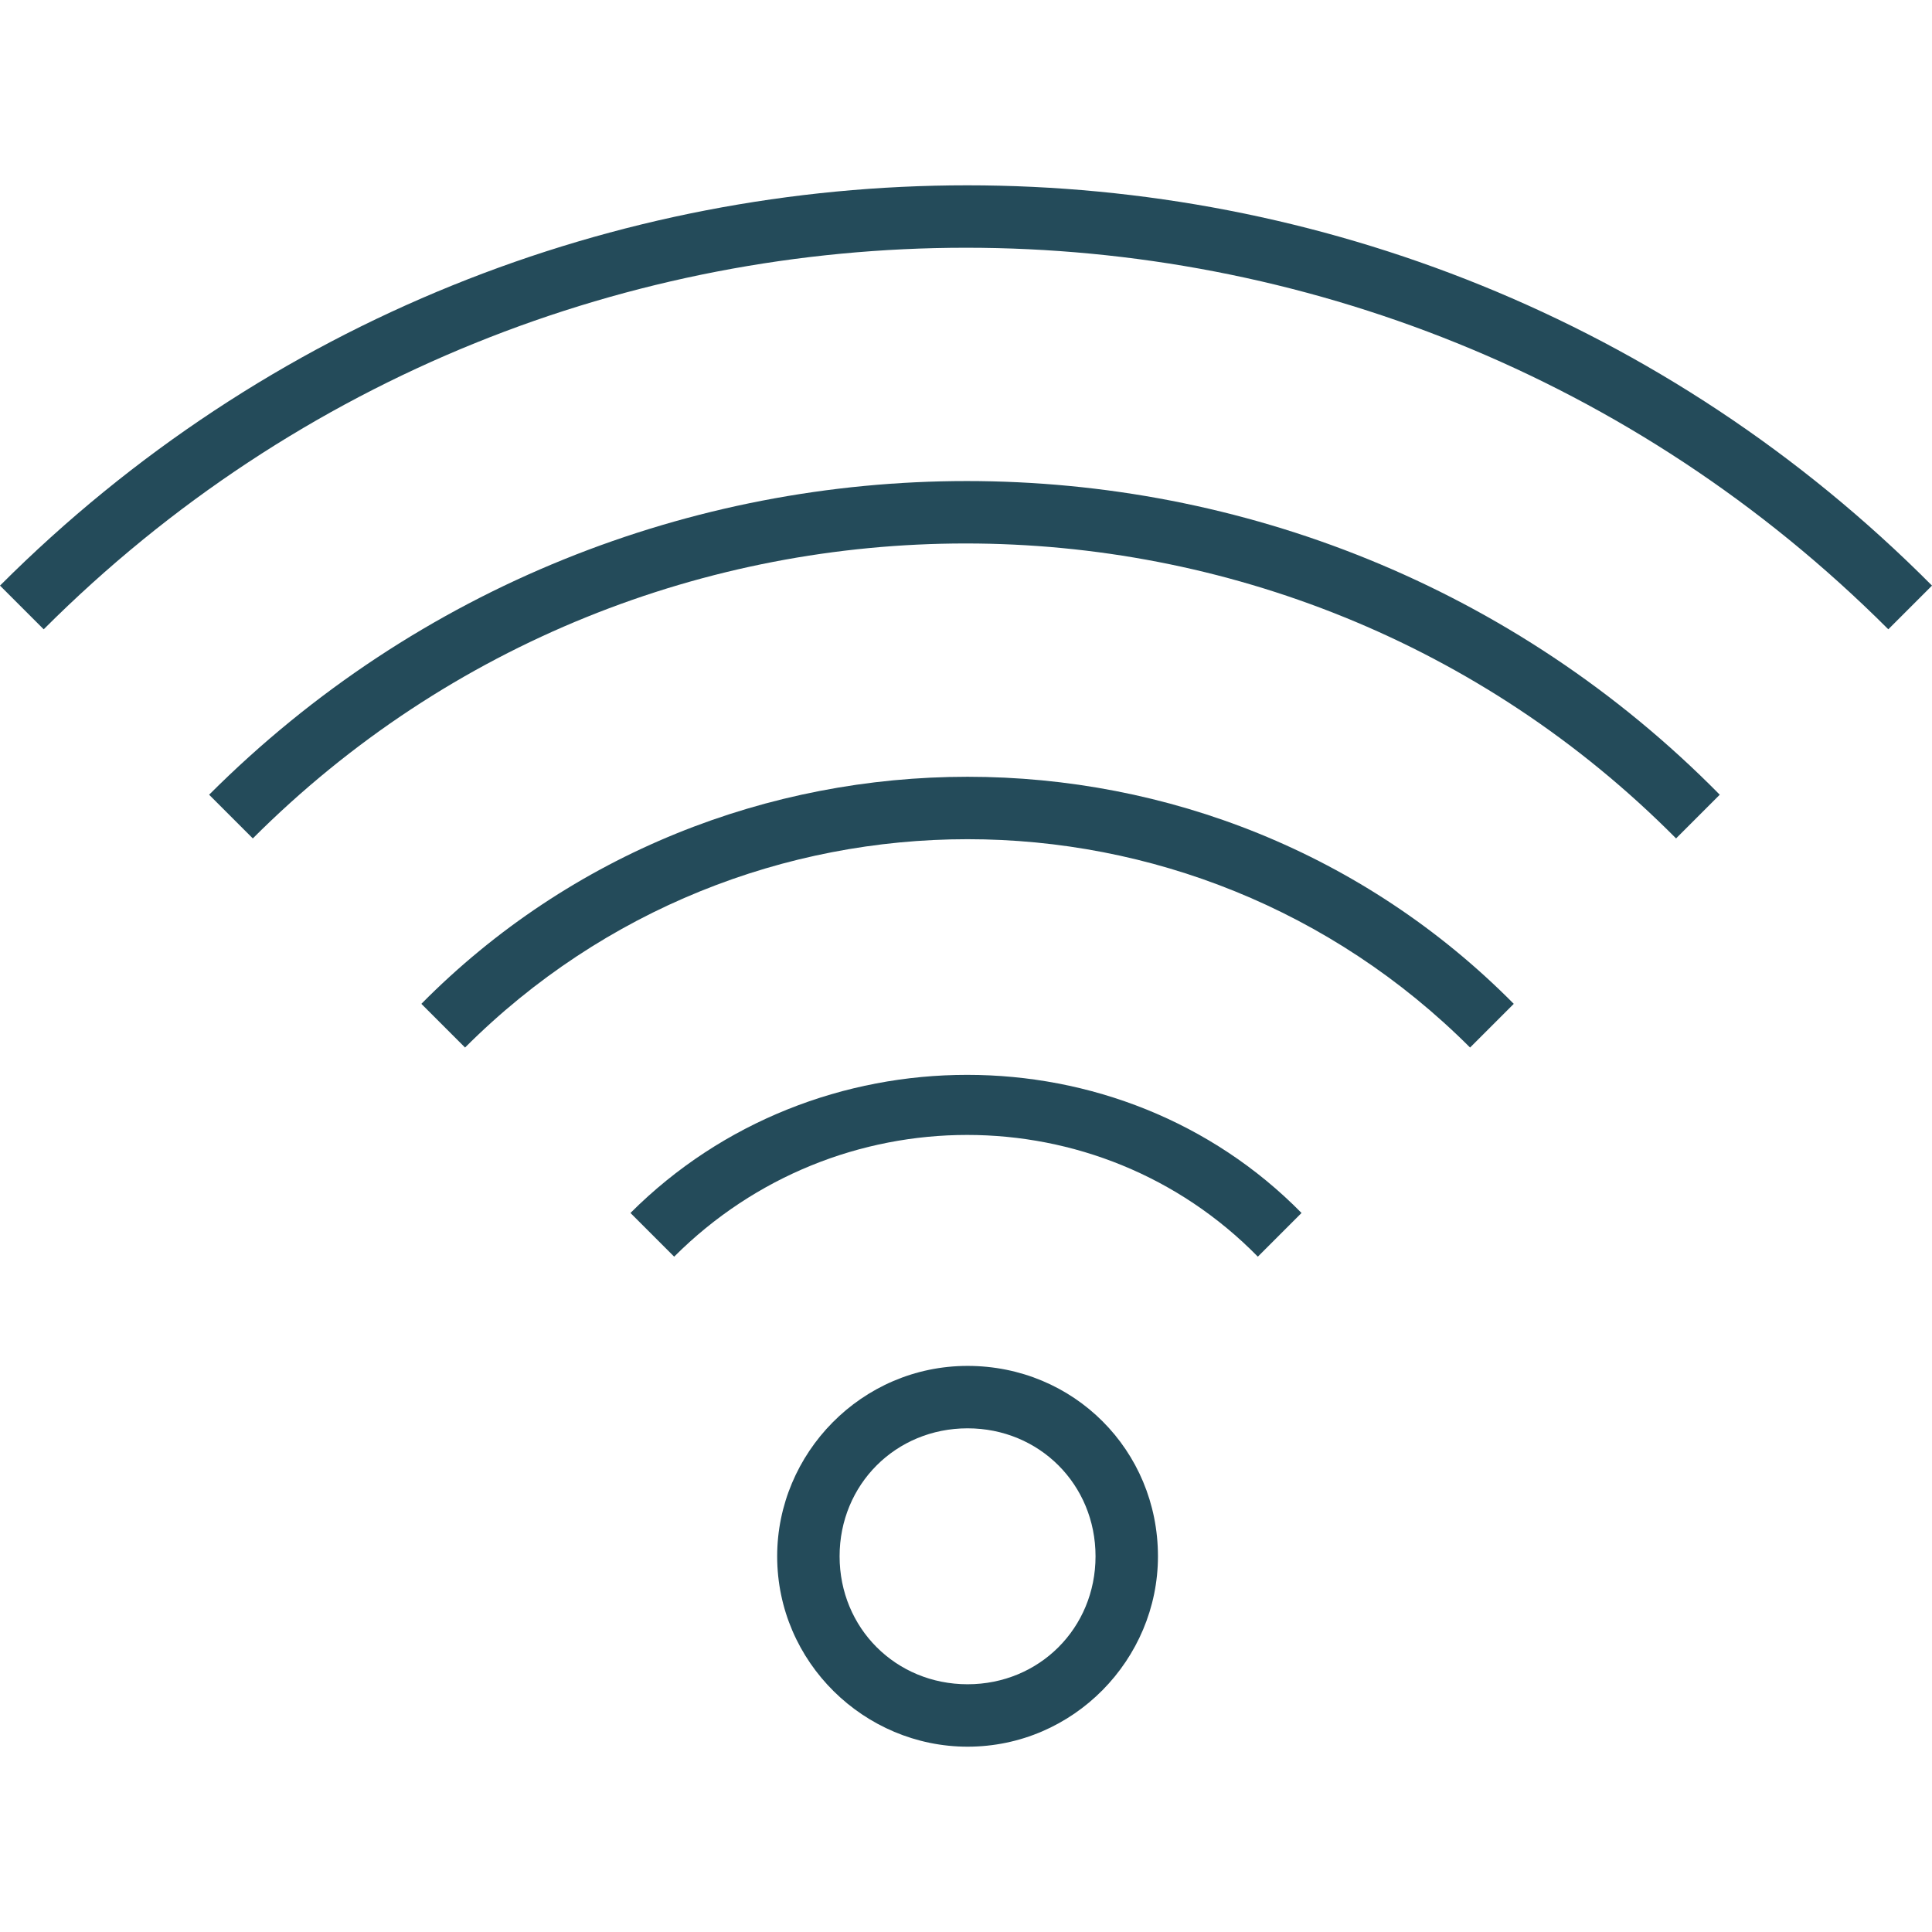
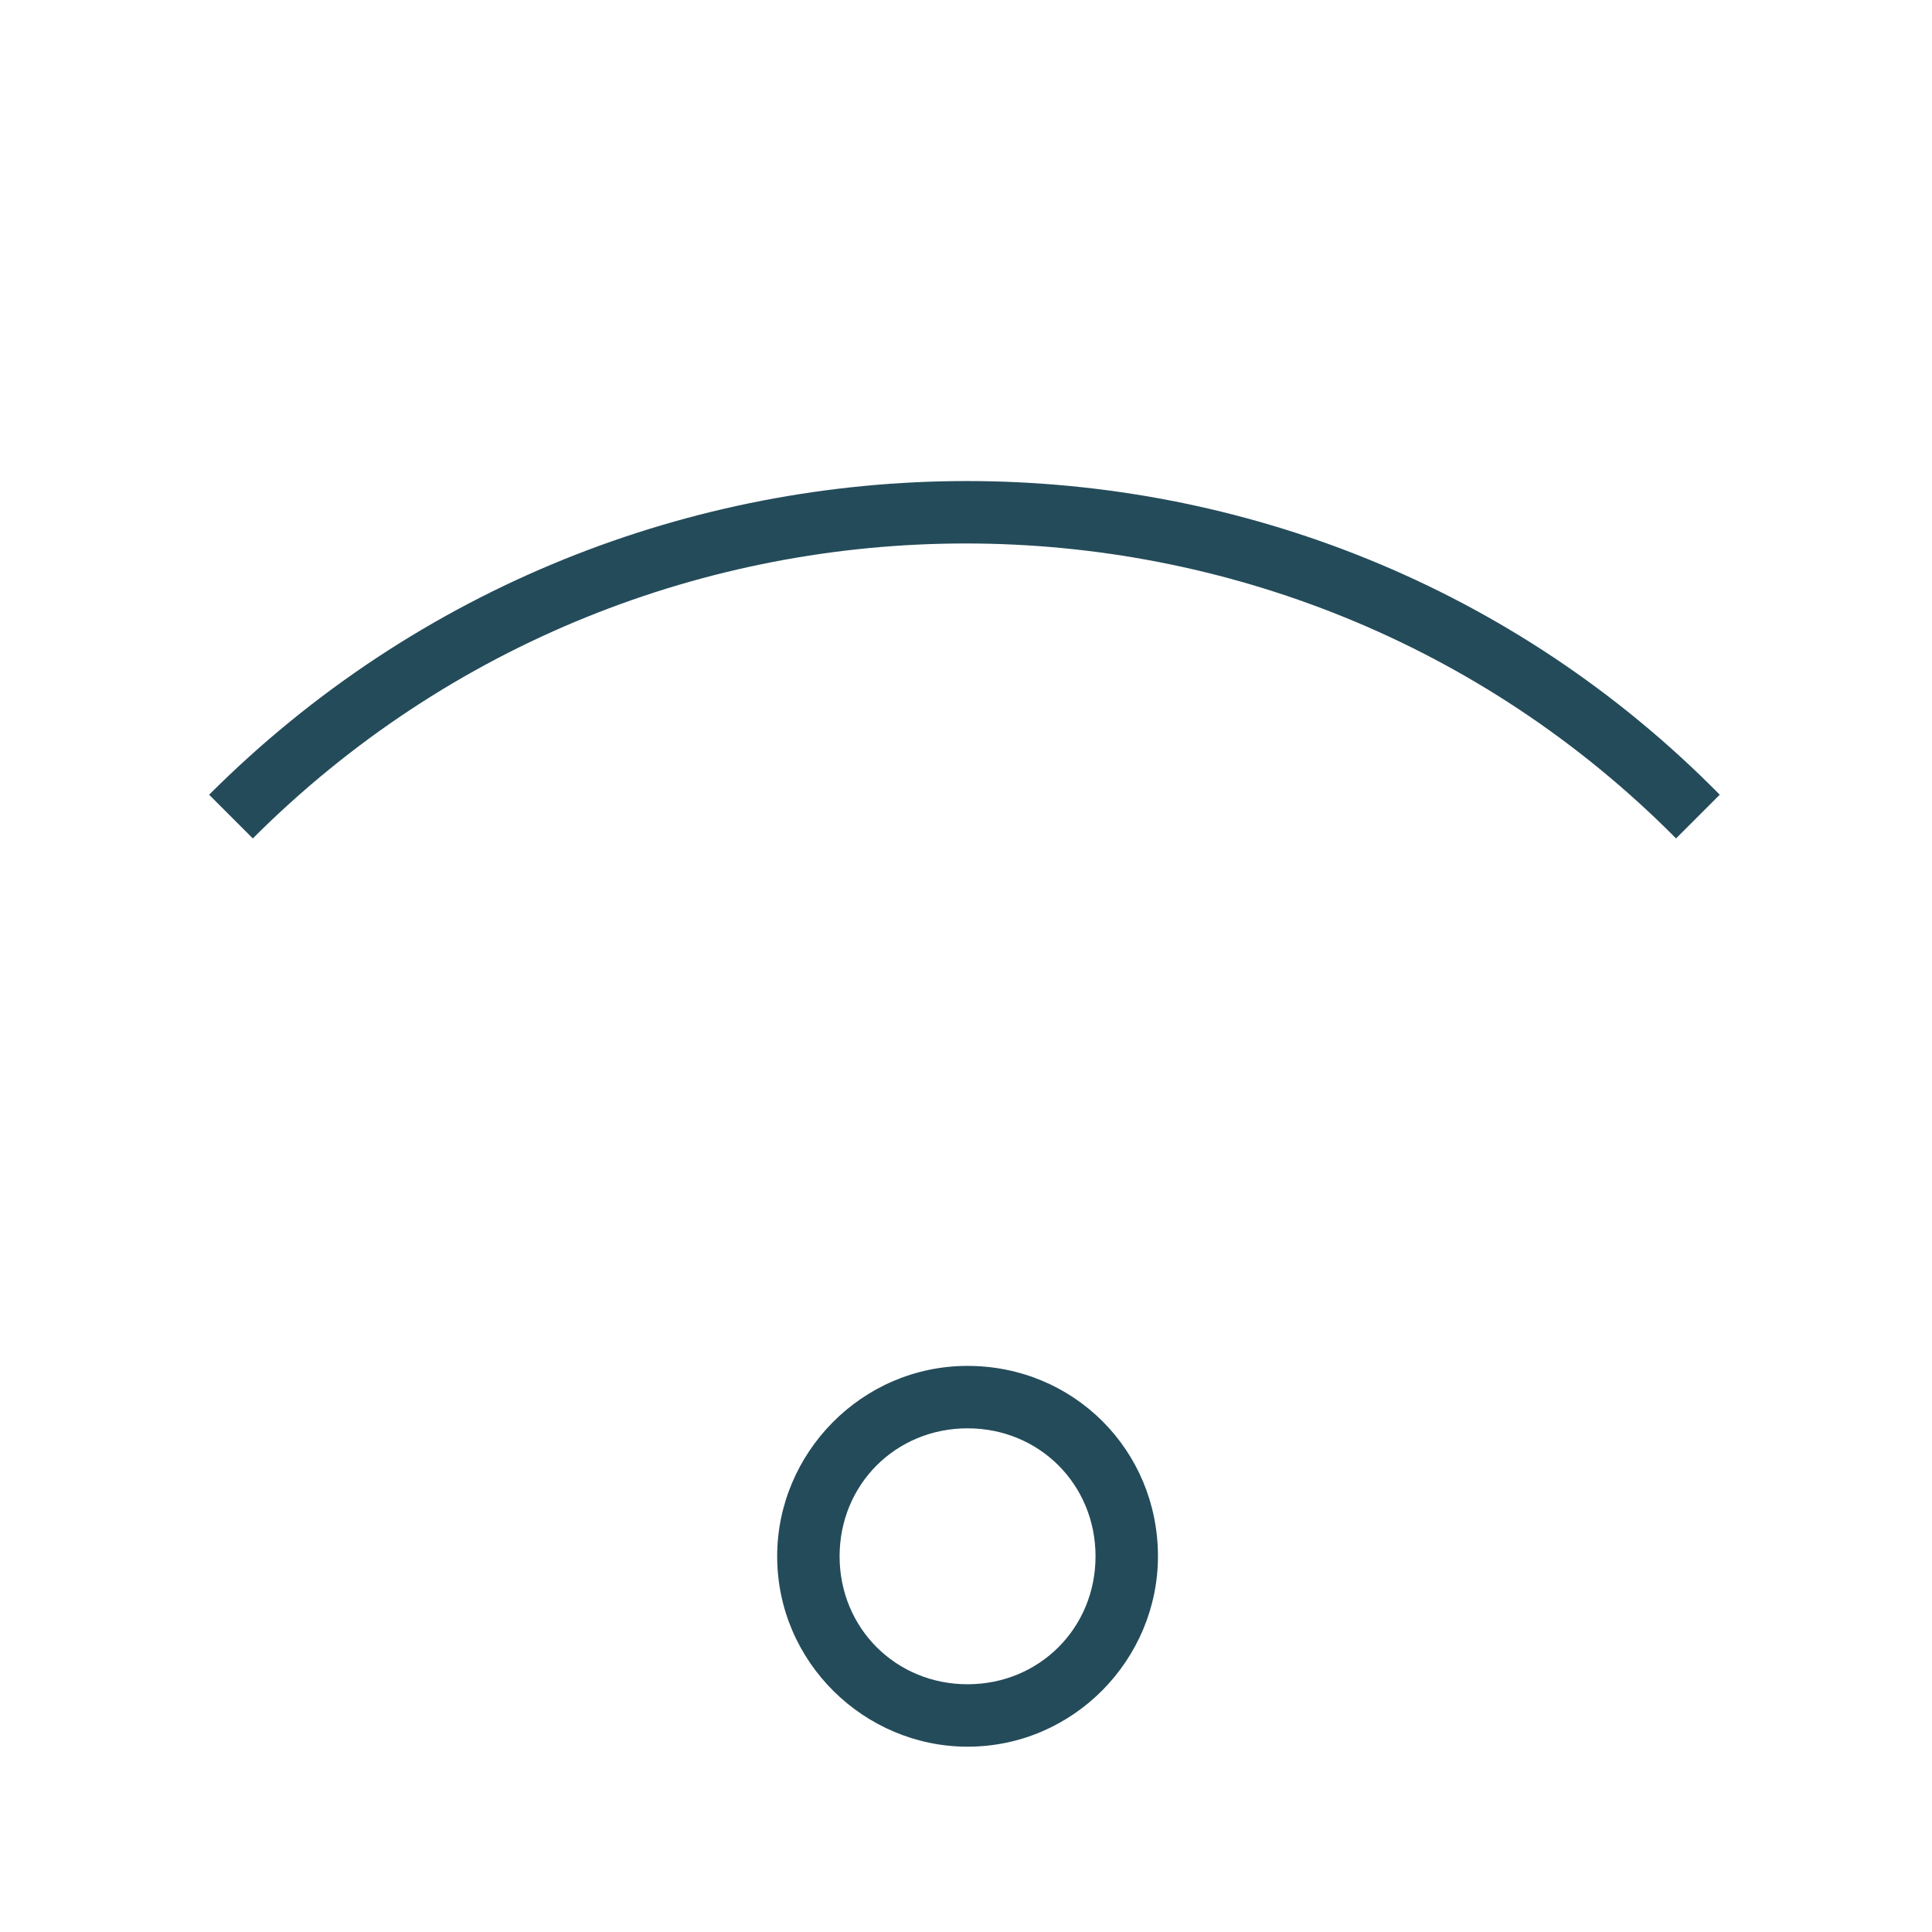
<svg xmlns="http://www.w3.org/2000/svg" version="1.1" viewBox="0 0 503.06 503.06" xml:space="preserve">
  <g>
    <g>
-       <path fill="#244b5a" d="M0,152.483l11.378,11.378c132.47-132.47,347.835-132.47,480.305,0l11.378-11.378C364.902,13.511,138.971,13.511,0,152.483z" />
-     </g>
+       </g>
  </g>
  <g>
    <g>
      <path fill="#244b5a" d="M54.451,206.933l11.378,11.378c102.4-102.4,269.003-102.4,370.59,0l11.378-11.378C340.521,98.032,163.352,98.032,54.451,206.933z" />
    </g>
  </g>
  <g>
    <g>
-       <path fill="#244b5a" d="M109.714,261.384l11.378,11.378c72.33-72.33,189.359-72.33,261.689,0l11.378-11.378C316.14,182.552,187.733,182.552,109.714,261.384z" />
-     </g>
+       </g>
  </g>
  <g>
    <g>
-       <path fill="#244b5a" d="M164.165,315.835l11.378,11.378c42.26-42.26,110.527-42.26,151.975,0l11.378-11.378C291.759,267.886,212.114,267.886,164.165,315.835z" />
-     </g>
+       </g>
  </g>
  <g>
    <g>
      <path fill="#244b5a" d="M251.937,355.657c-27.632,0-49.575,22.756-49.575,49.575c0,27.632,22.756,49.575,49.575,49.575c27.632,0,49.575-22.756,49.575-49.575C301.511,377.6,279.568,355.657,251.937,355.657z M251.937,438.552c-18.692,0-33.321-14.629-33.321-33.321s14.629-33.321,33.321-33.321s33.321,14.629,33.321,33.321S270.629,438.552,251.937,438.552z" />
    </g>
  </g>
</svg>